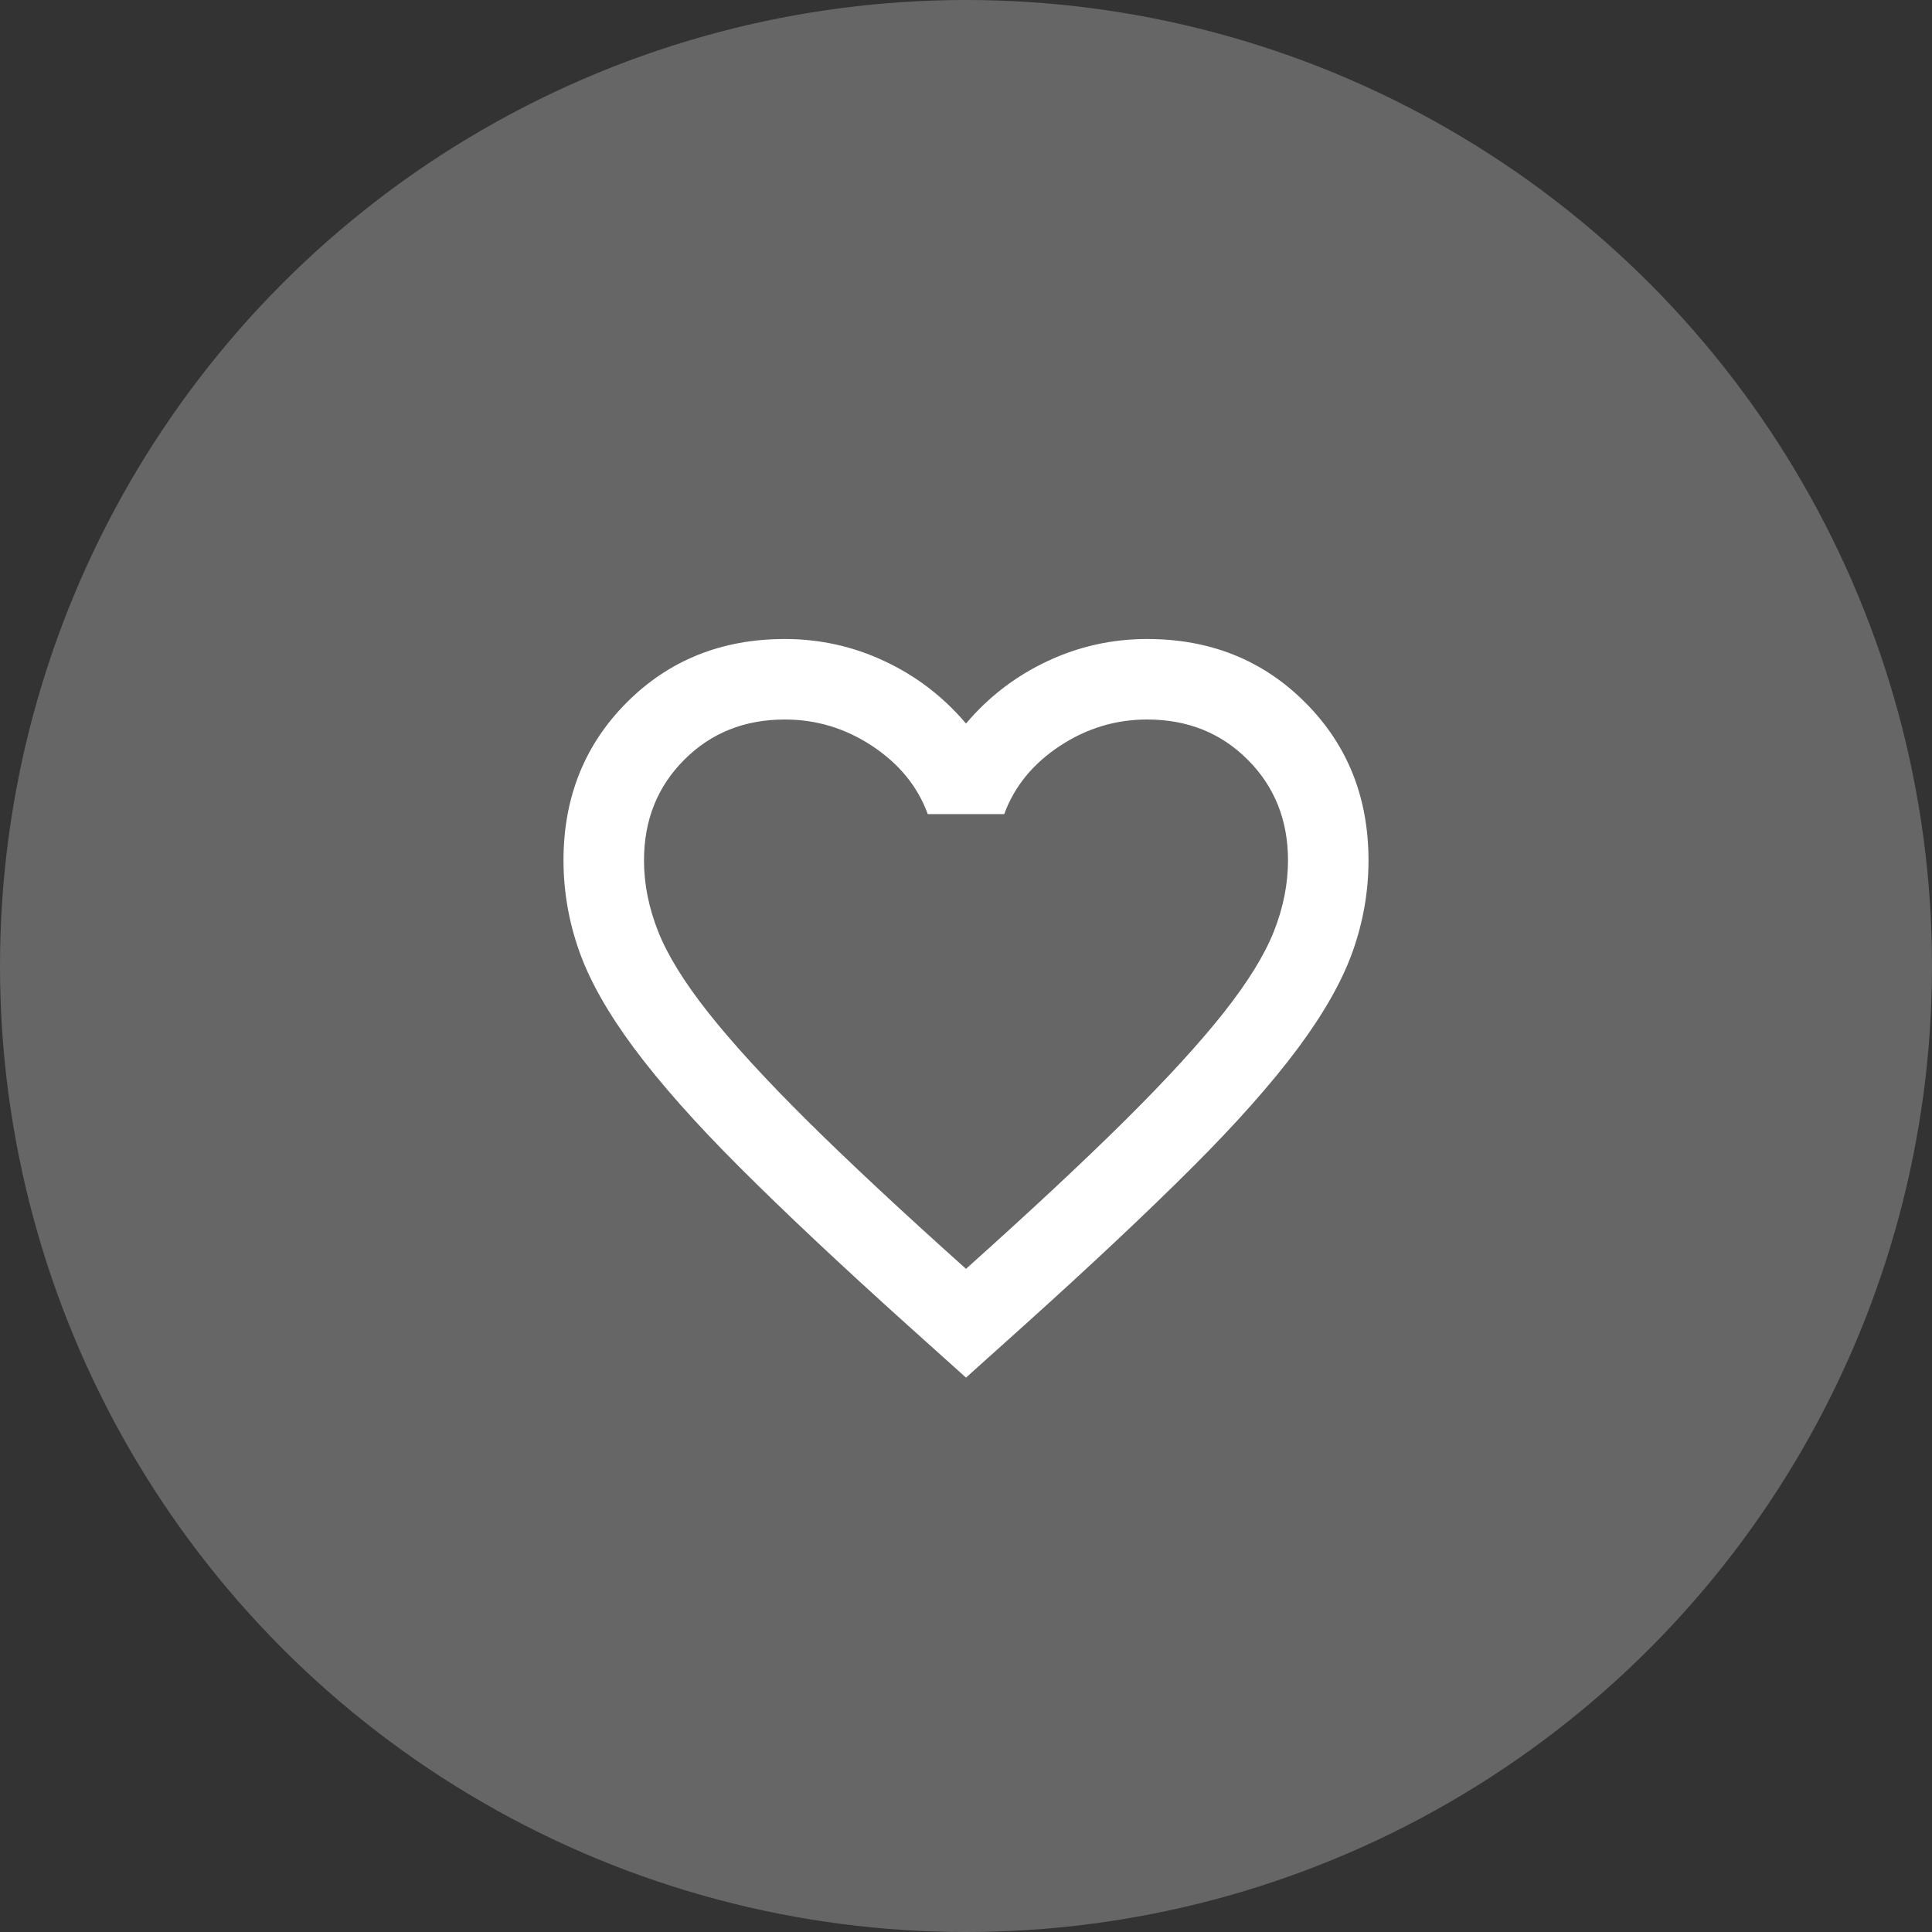
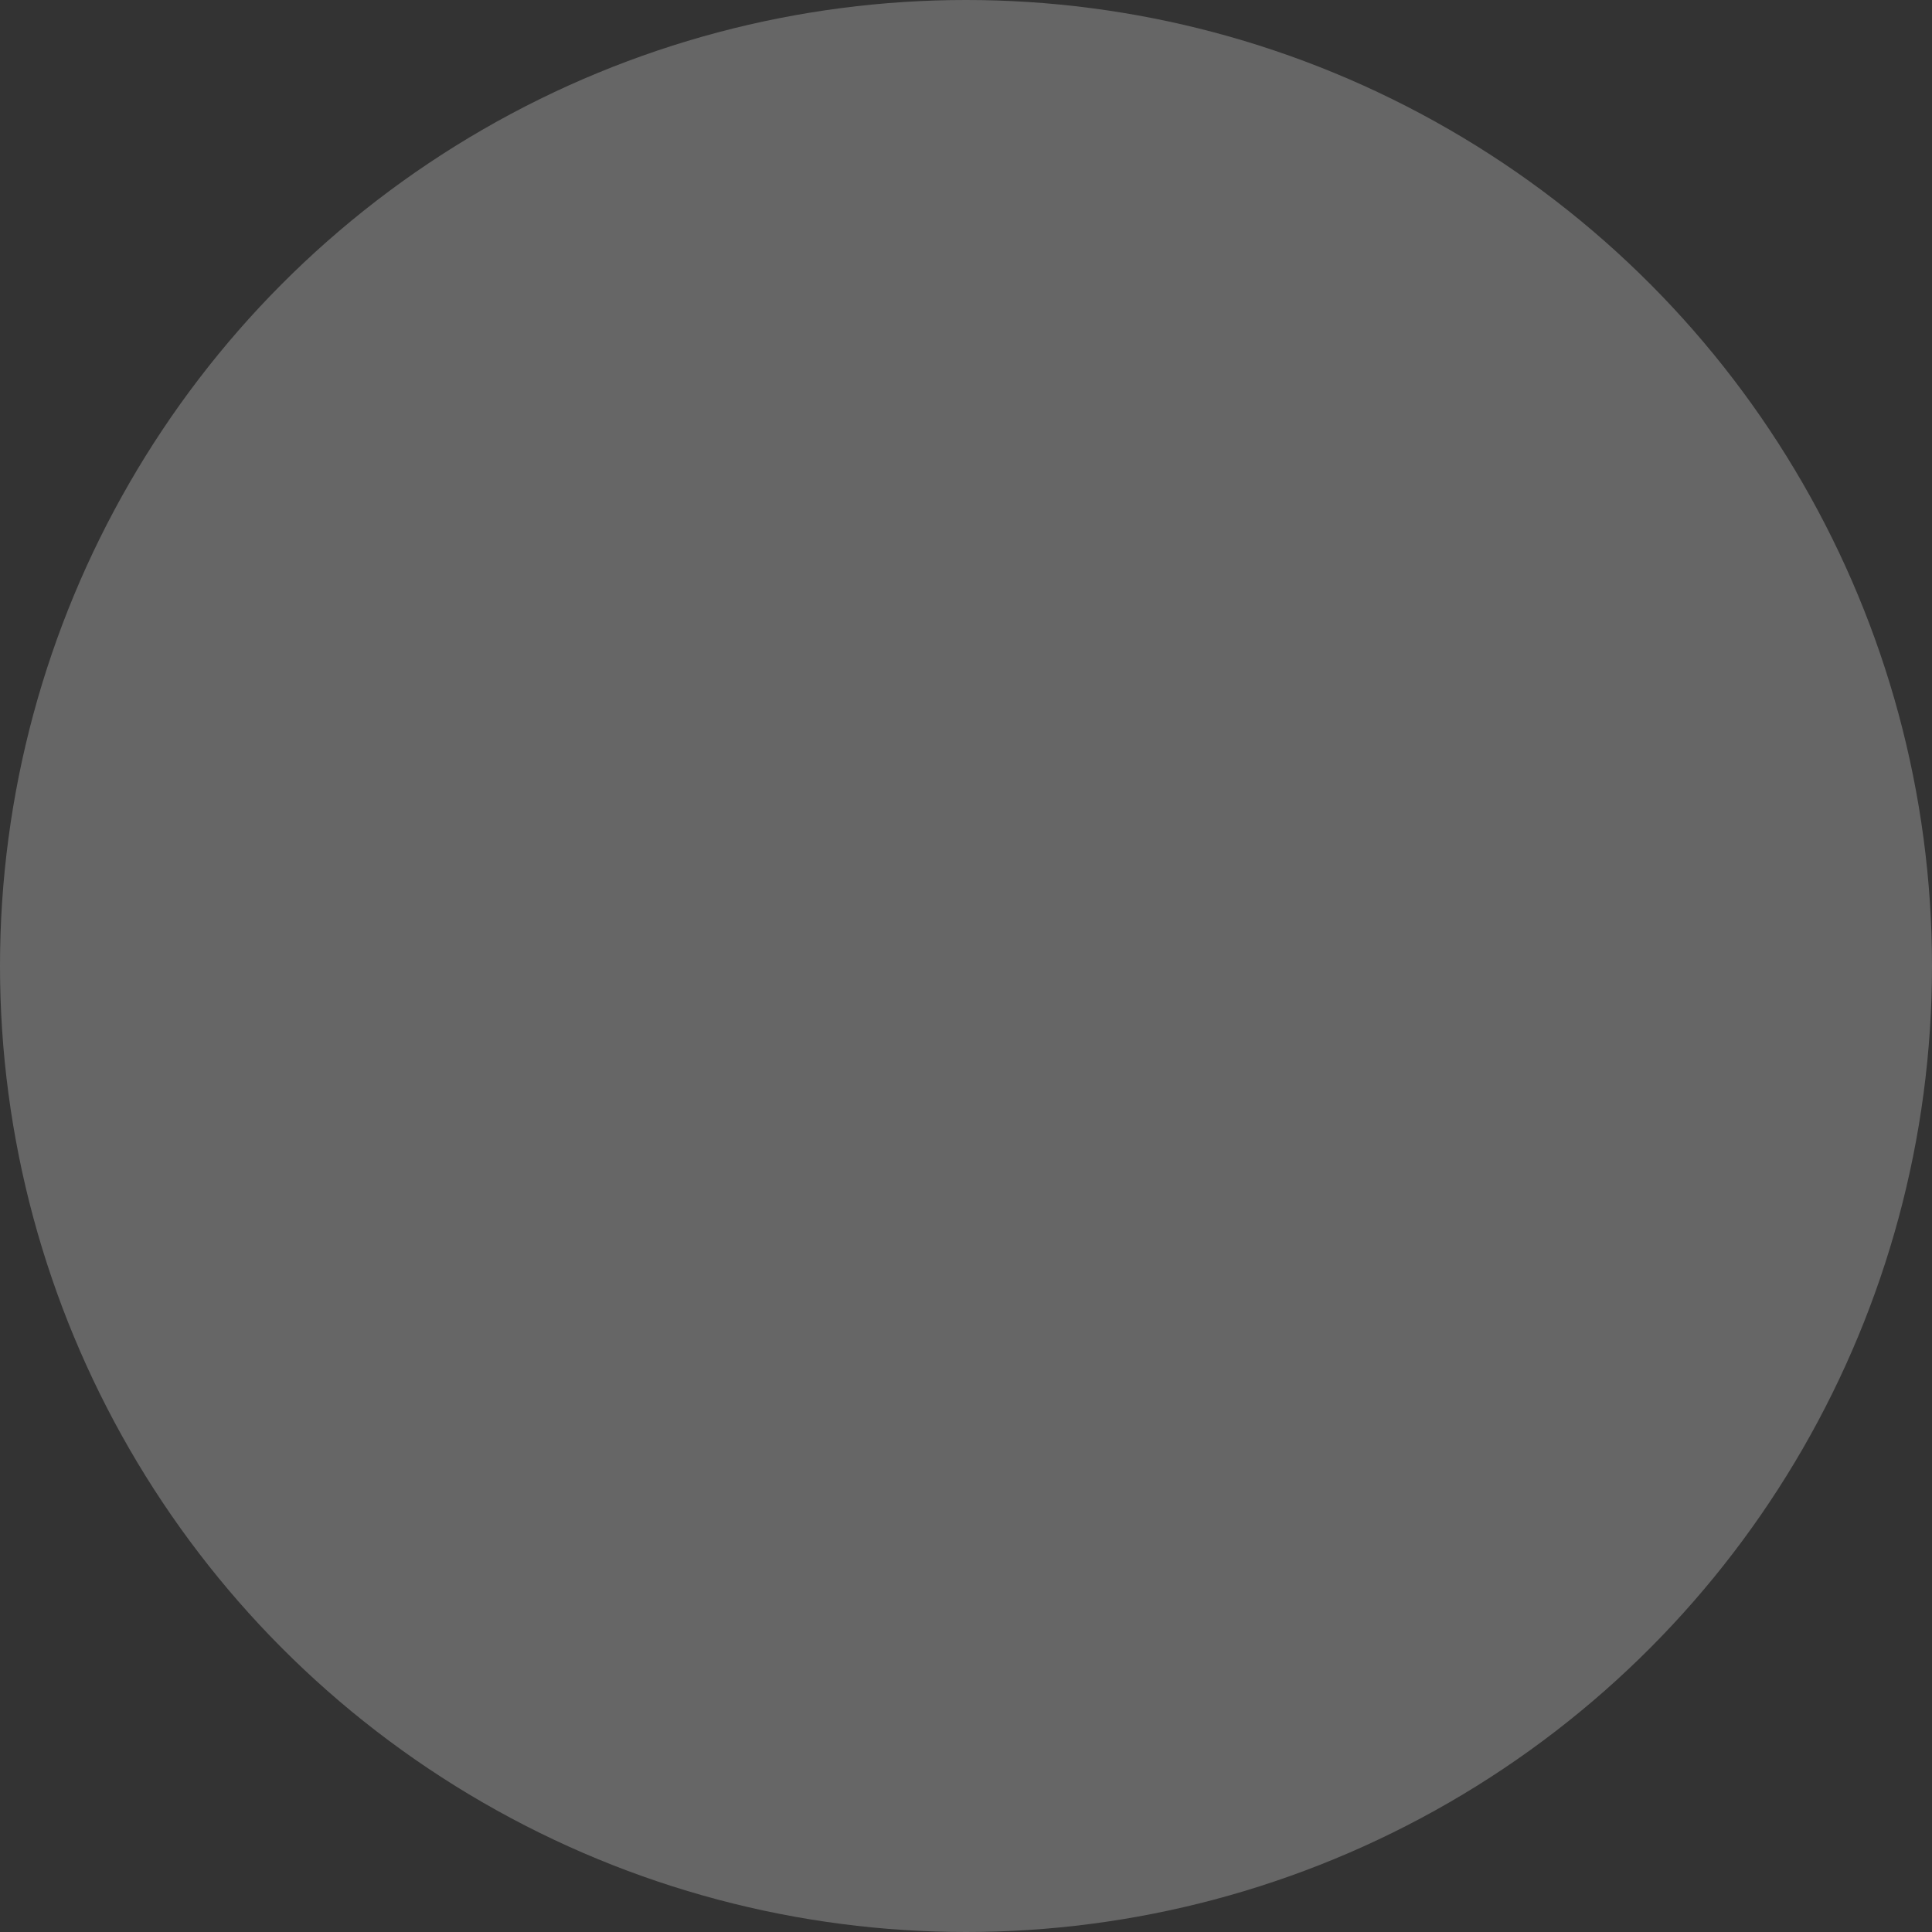
<svg xmlns="http://www.w3.org/2000/svg" width="24" height="24" viewBox="0 0 24 24" fill="none">
  <rect x="0" y="0" width="24" height="24" fill="#333333" stroke="none" />
  <circle opacity="0.25" cx="12" cy="12" r="12" fill="white" />
  <mask id="mask0_897_4085" style="mask-type:alpha" maskUnits="userSpaceOnUse" x="4" y="4" width="16" height="16">
    <rect x="4.5" y="4.5" width="15" height="15" fill="#D9D9D9" />
  </mask>
  <g mask="url(#mask0_897_4085)">
-     <path d="M12 17.113L11.275 16.462C10.433 15.704 9.738 15.05 9.188 14.5C8.637 13.95 8.2 13.456 7.875 13.019C7.55 12.581 7.323 12.179 7.194 11.812C7.065 11.446 7 11.071 7 10.688C7 9.904 7.263 9.25 7.787 8.725C8.312 8.2 8.967 7.938 9.75 7.938C10.183 7.938 10.596 8.029 10.988 8.213C11.379 8.396 11.717 8.654 12 8.988C12.283 8.654 12.621 8.396 13.012 8.213C13.404 8.029 13.817 7.938 14.25 7.938C15.033 7.938 15.688 8.2 16.212 8.725C16.738 9.25 17 9.904 17 10.688C17 11.071 16.935 11.446 16.806 11.812C16.677 12.179 16.45 12.581 16.125 13.019C15.8 13.456 15.363 13.95 14.812 14.5C14.262 15.05 13.567 15.704 12.725 16.462L12 17.113ZM12 15.762C12.8 15.046 13.458 14.431 13.975 13.919C14.492 13.406 14.9 12.96 15.2 12.581C15.5 12.202 15.708 11.865 15.825 11.569C15.942 11.273 16 10.979 16 10.688C16 10.188 15.833 9.771 15.5 9.438C15.167 9.104 14.75 8.938 14.25 8.938C13.858 8.938 13.496 9.048 13.162 9.269C12.829 9.49 12.6 9.771 12.475 10.113H11.525C11.4 9.771 11.171 9.49 10.838 9.269C10.504 9.048 10.142 8.938 9.75 8.938C9.25 8.938 8.833 9.104 8.5 9.438C8.167 9.771 8 10.188 8 10.688C8 10.979 8.058 11.273 8.175 11.569C8.292 11.865 8.5 12.202 8.8 12.581C9.1 12.96 9.508 13.406 10.025 13.919C10.542 14.431 11.2 15.046 12 15.762Z" fill="white" />
-   </g>
+     </g>
</svg>